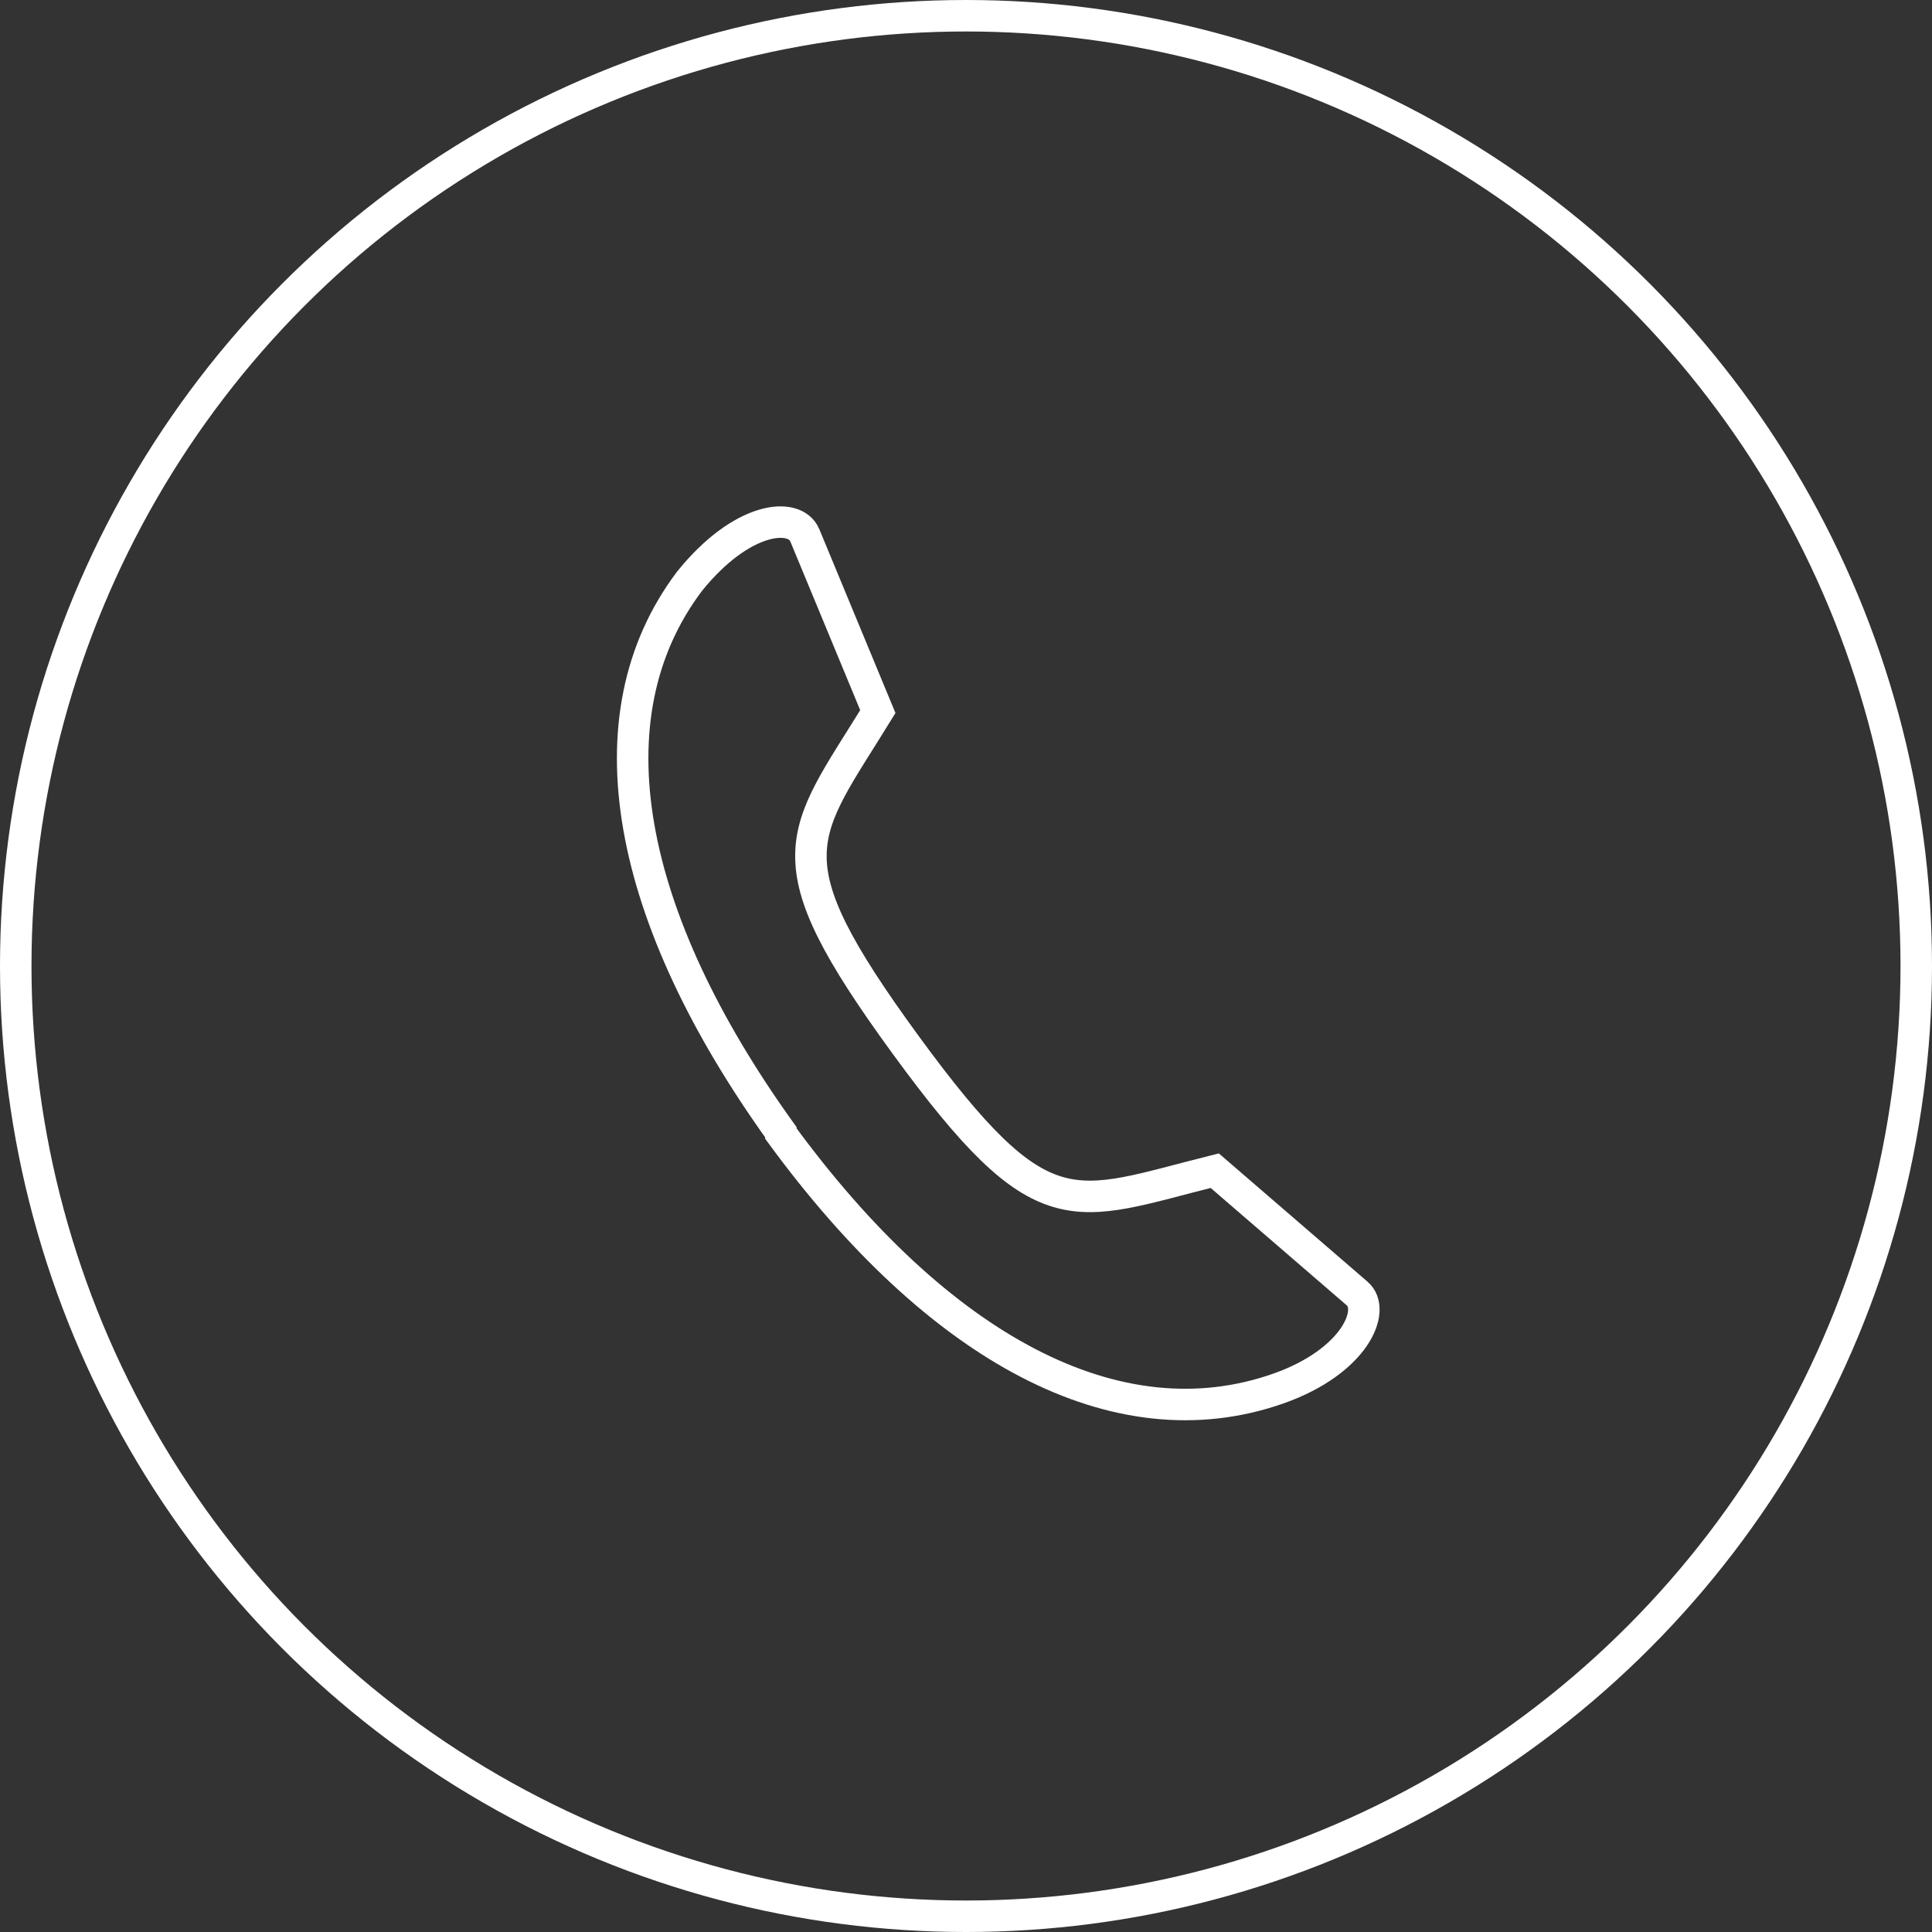
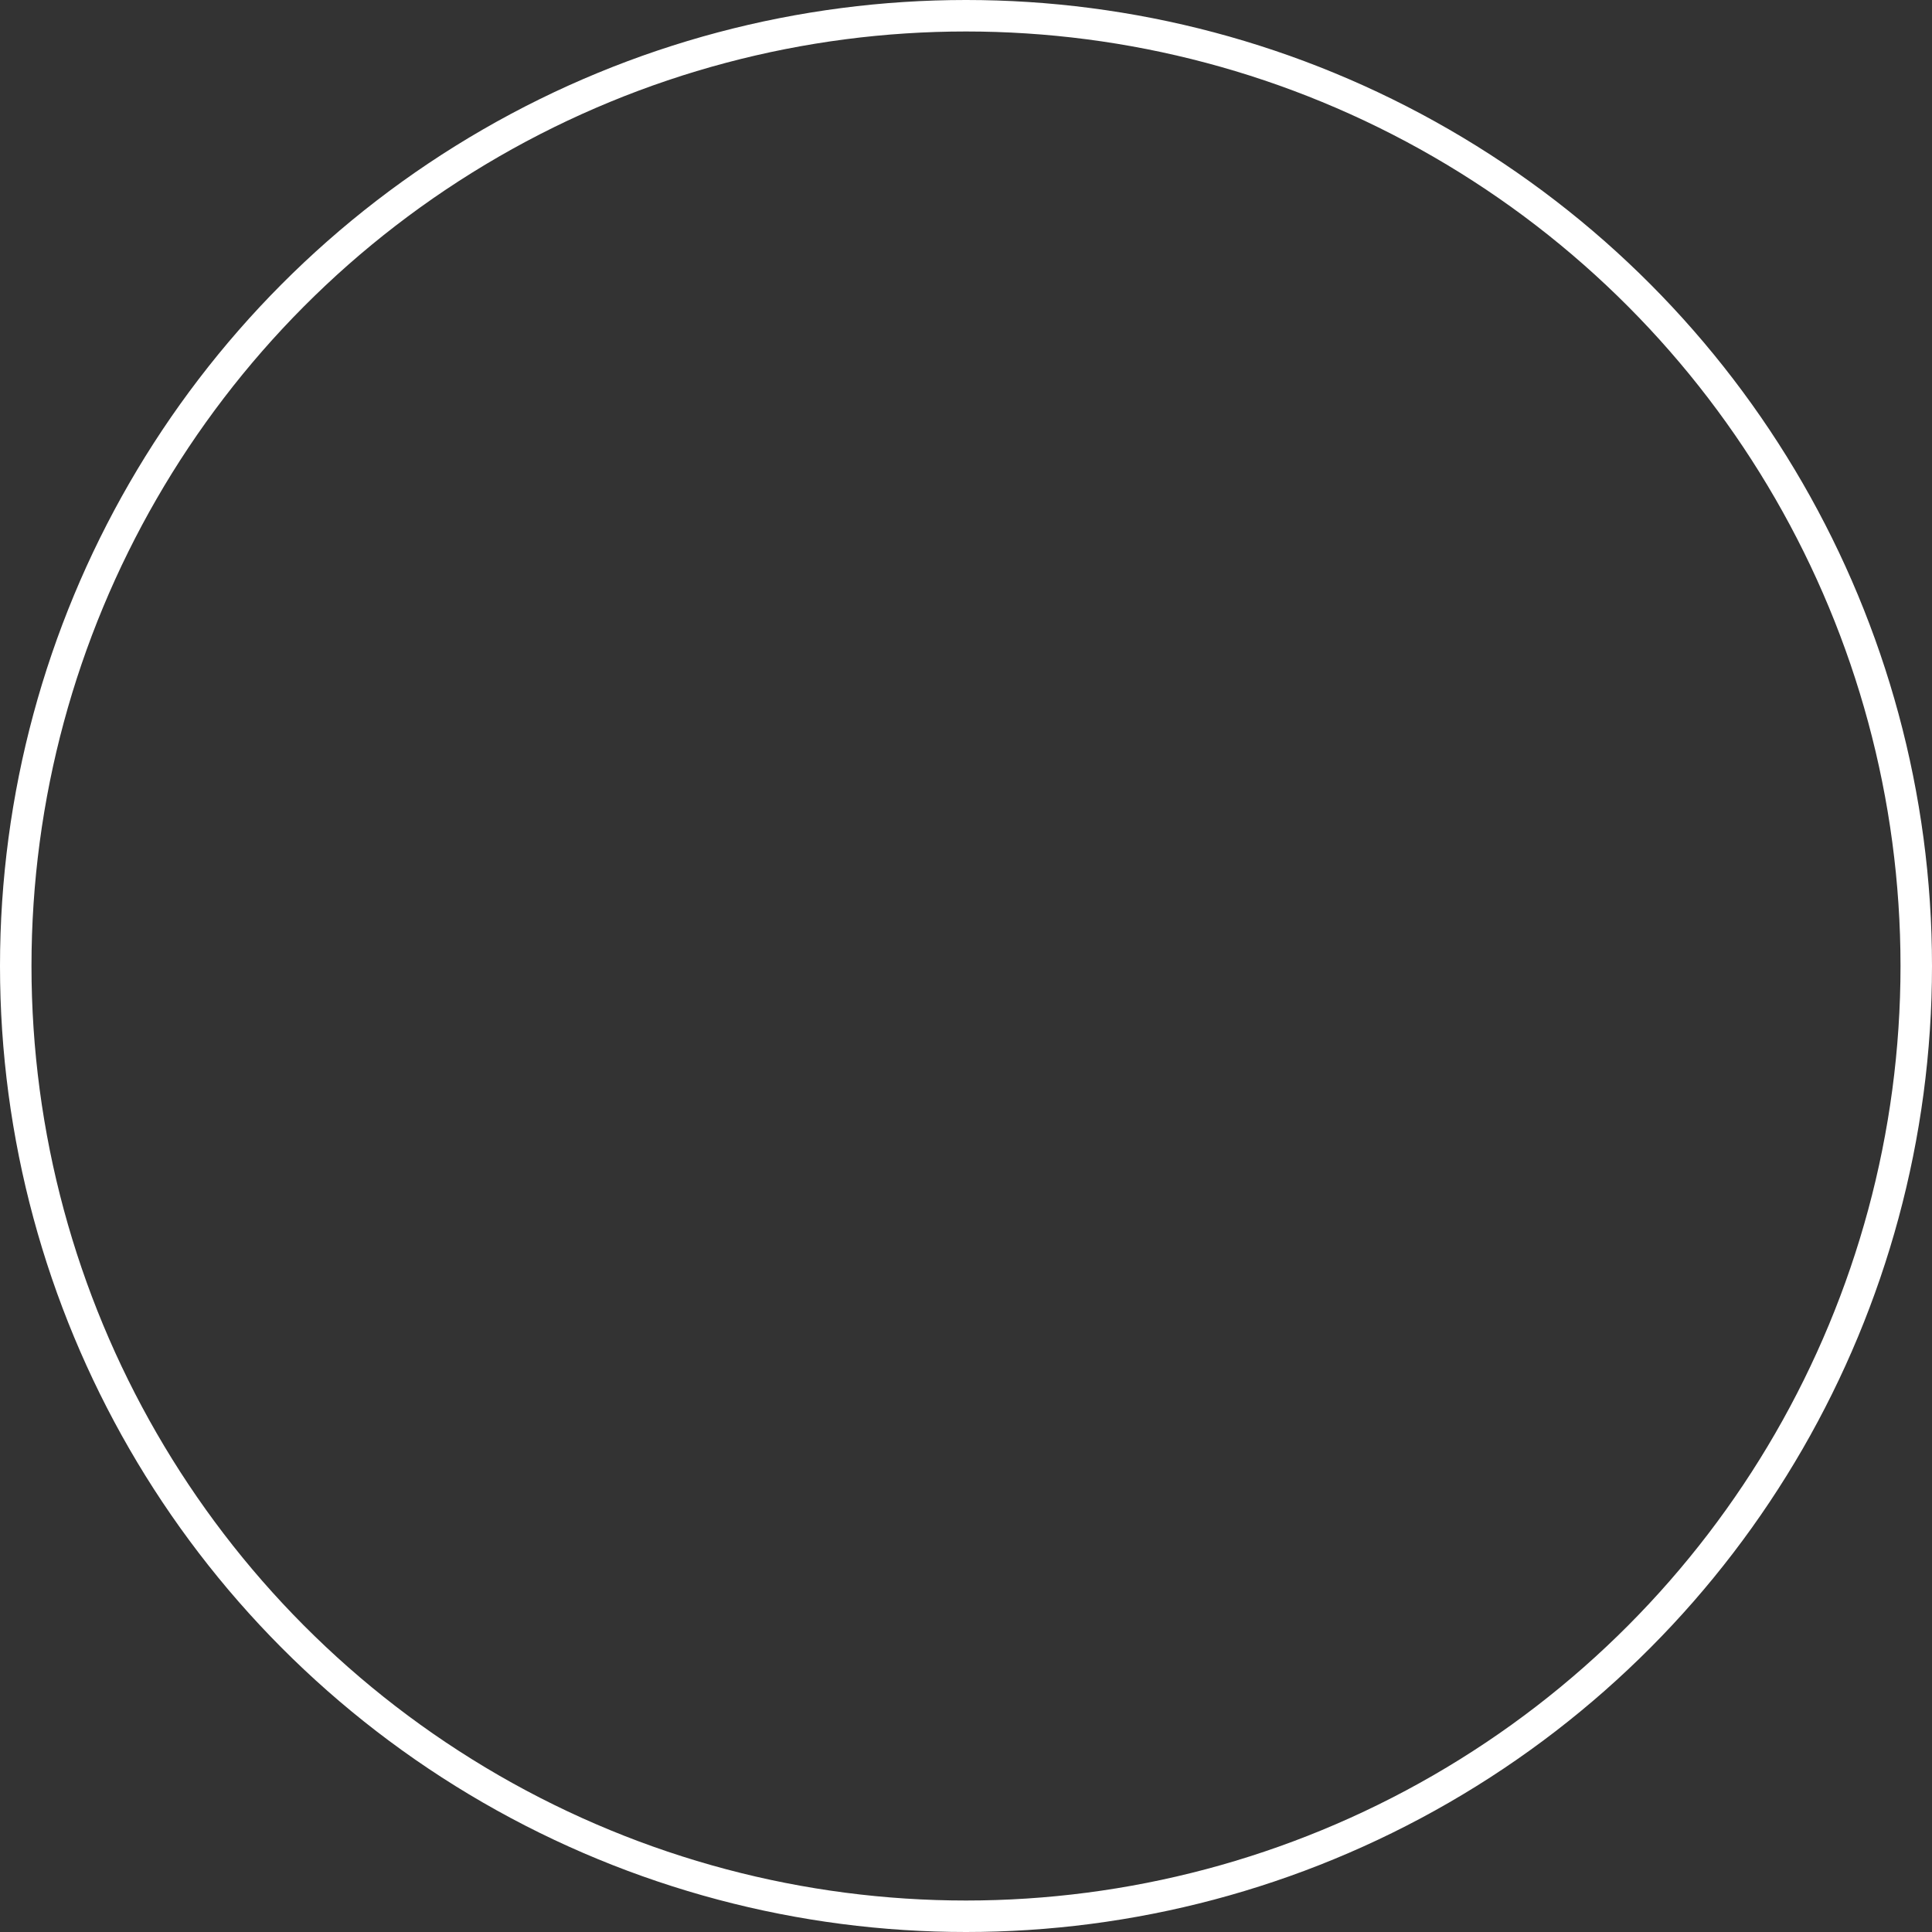
<svg xmlns="http://www.w3.org/2000/svg" viewBox="0 0 30.68 30.68">
  <rect x="0" y="0" width="30.68" height="30.68" fill="#333333" stroke="none" />
  <defs>
    <style>.cls-1,.cls-2{fill:none;stroke:#fff;stroke-miterlimit:10;stroke-width:0.5px;}.cls-2{fill-rule:evenodd;}</style>
  </defs>
  <g id="Layer_2" data-name="Layer 2">
    <g id="ΦΙΛΤΡΑ">
      <circle class="cls-1" cx="15.34" cy="15.34" r="15.09" />
-       <path class="cls-2" d="M12.4,18c2.5,3.42,5.34,4.95,7.9,4.05,1.22-.43,1.56-1.25,1.25-1.51l-2.26-1.95c-2.28.57-2.72,1-4.91-2s-1.67-3.29-.44-5.29L12.78,8.5c-.16-.38-1-.3-1.83.73-1.63,2.16-1,5.34,1.45,8.75Z" />
    </g>
  </g>
</svg>